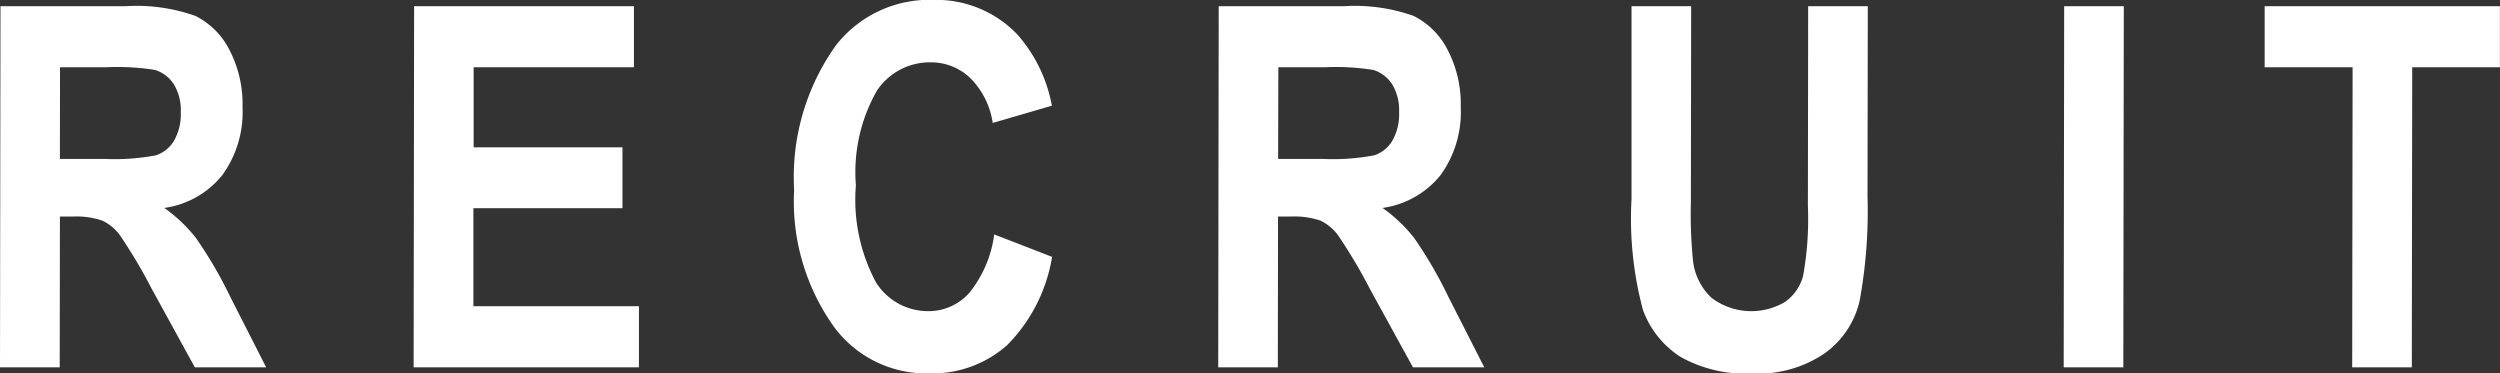
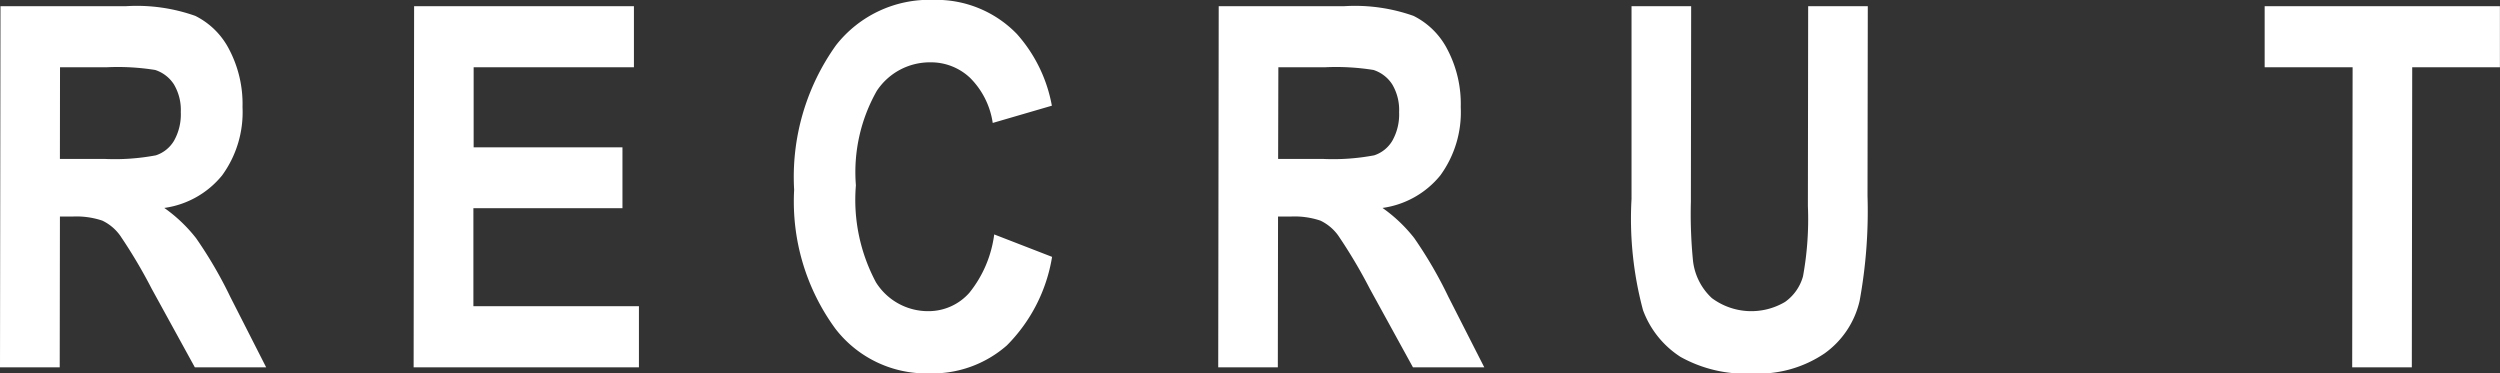
<svg xmlns="http://www.w3.org/2000/svg" width="109.011" height="16.286" viewBox="0 0 109.011 16.286">
  <rect x="0" y="0" width="109.011" height="16.286" fill="#333333" stroke="none" />
  <g transform="translate(-1221.358 -688.826)">
    <path d="M51.358,72.195l.021-15.748h5.489a7.637,7.637,0,0,1,3.007.424,3.33,3.33,0,0,1,1.481,1.472,5.111,5.111,0,0,1,.577,2.508,4.681,4.681,0,0,1-.891,2.976,3.946,3.946,0,0,1-2.52,1.418,6.541,6.541,0,0,1,1.384,1.316A18.57,18.57,0,0,1,61.4,69.123l1.564,3.072h-3.11l-1.882-3.427a22.451,22.451,0,0,0-1.381-2.326,2.033,2.033,0,0,0-.772-.644,3.544,3.544,0,0,0-1.311-.177h-.537l-.009,6.574Zm2.612-9.088H55.9a9.652,9.652,0,0,0,2.255-.156,1.443,1.443,0,0,0,.786-.628,2.329,2.329,0,0,0,.3-1.257,2.174,2.174,0,0,0-.3-1.209,1.532,1.532,0,0,0-.816-.628,10.305,10.305,0,0,0-2.116-.118H53.975Z" transform="translate(1170 632.648)" fill="#fff" />
    <path d="M69.394,72.195l.021-15.748H79l0,2.664H72.011l0,3.491h6.489l0,2.654H72l0,4.275h7.218l0,2.664Z" transform="translate(1170 632.648)" fill="#fff" />
    <path d="M94.71,66.4l2.523.978a7.076,7.076,0,0,1-1.971,3.861,4.922,4.922,0,0,1-3.385,1.22,5,5,0,0,1-4.091-1.945,9.387,9.387,0,0,1-1.8-6.058,9.868,9.868,0,0,1,1.826-6.306,5.165,5.165,0,0,1,4.249-1.977A4.89,4.89,0,0,1,95.7,57.661a6.419,6.419,0,0,1,1.524,3.126l-2.579.752a3.488,3.488,0,0,0-.982-1.961,2.477,2.477,0,0,0-1.737-.682,2.772,2.772,0,0,0-2.337,1.246,7.182,7.182,0,0,0-.91,4.115,7.626,7.626,0,0,0,.875,4.232,2.678,2.678,0,0,0,2.287,1.257,2.372,2.372,0,0,0,1.784-.8A5.09,5.09,0,0,0,94.71,66.4" transform="translate(1170 632.648)" fill="#fff" />
    <path d="M104.478,72.195l.021-15.748h5.489a7.637,7.637,0,0,1,3.007.424,3.33,3.33,0,0,1,1.481,1.472,5.111,5.111,0,0,1,.577,2.508,4.681,4.681,0,0,1-.891,2.976,3.946,3.946,0,0,1-2.52,1.418,6.541,6.541,0,0,1,1.384,1.316,18.57,18.57,0,0,1,1.489,2.562l1.564,3.072h-3.11l-1.882-3.427a22.451,22.451,0,0,0-1.381-2.326,2.033,2.033,0,0,0-.772-.644,3.544,3.544,0,0,0-1.311-.177h-.537l-.009,6.574Zm2.612-9.088h1.934a9.652,9.652,0,0,0,2.255-.156,1.443,1.443,0,0,0,.786-.628,2.329,2.329,0,0,0,.3-1.257,2.174,2.174,0,0,0-.3-1.209,1.532,1.532,0,0,0-.816-.628,10.305,10.305,0,0,0-2.116-.118H107.1Z" transform="translate(1170 632.648)" fill="#fff" />
    <path d="M122.5,56.447h2.6l-.012,8.529a20.7,20.7,0,0,0,.094,2.589,2.62,2.62,0,0,0,.82,1.611,2.884,2.884,0,0,0,3.192.167,2.03,2.03,0,0,0,.783-1.117,13.854,13.854,0,0,0,.213-3.067l.012-8.712h2.6l-.012,8.271a21.729,21.729,0,0,1-.345,4.582,3.882,3.882,0,0,1-1.528,2.288,5.153,5.153,0,0,1-3.132.876,5.82,5.82,0,0,1-3.151-.725A4.109,4.109,0,0,1,123,69.7a15.384,15.384,0,0,1-.5-4.85Z" transform="translate(1170 632.648)" fill="#fff" />
-     <path d="M141.344,72.195l.021-15.748h2.6l-.021,15.748Z" transform="translate(1170 632.648)" fill="#fff" />
    <path d="M153.924,72.195l.018-13.084h-3.835l0-2.664h10.258l0,2.664h-3.824l-.017,13.084Z" transform="translate(1170 632.648)" fill="#fff" />
  </g>
</svg>